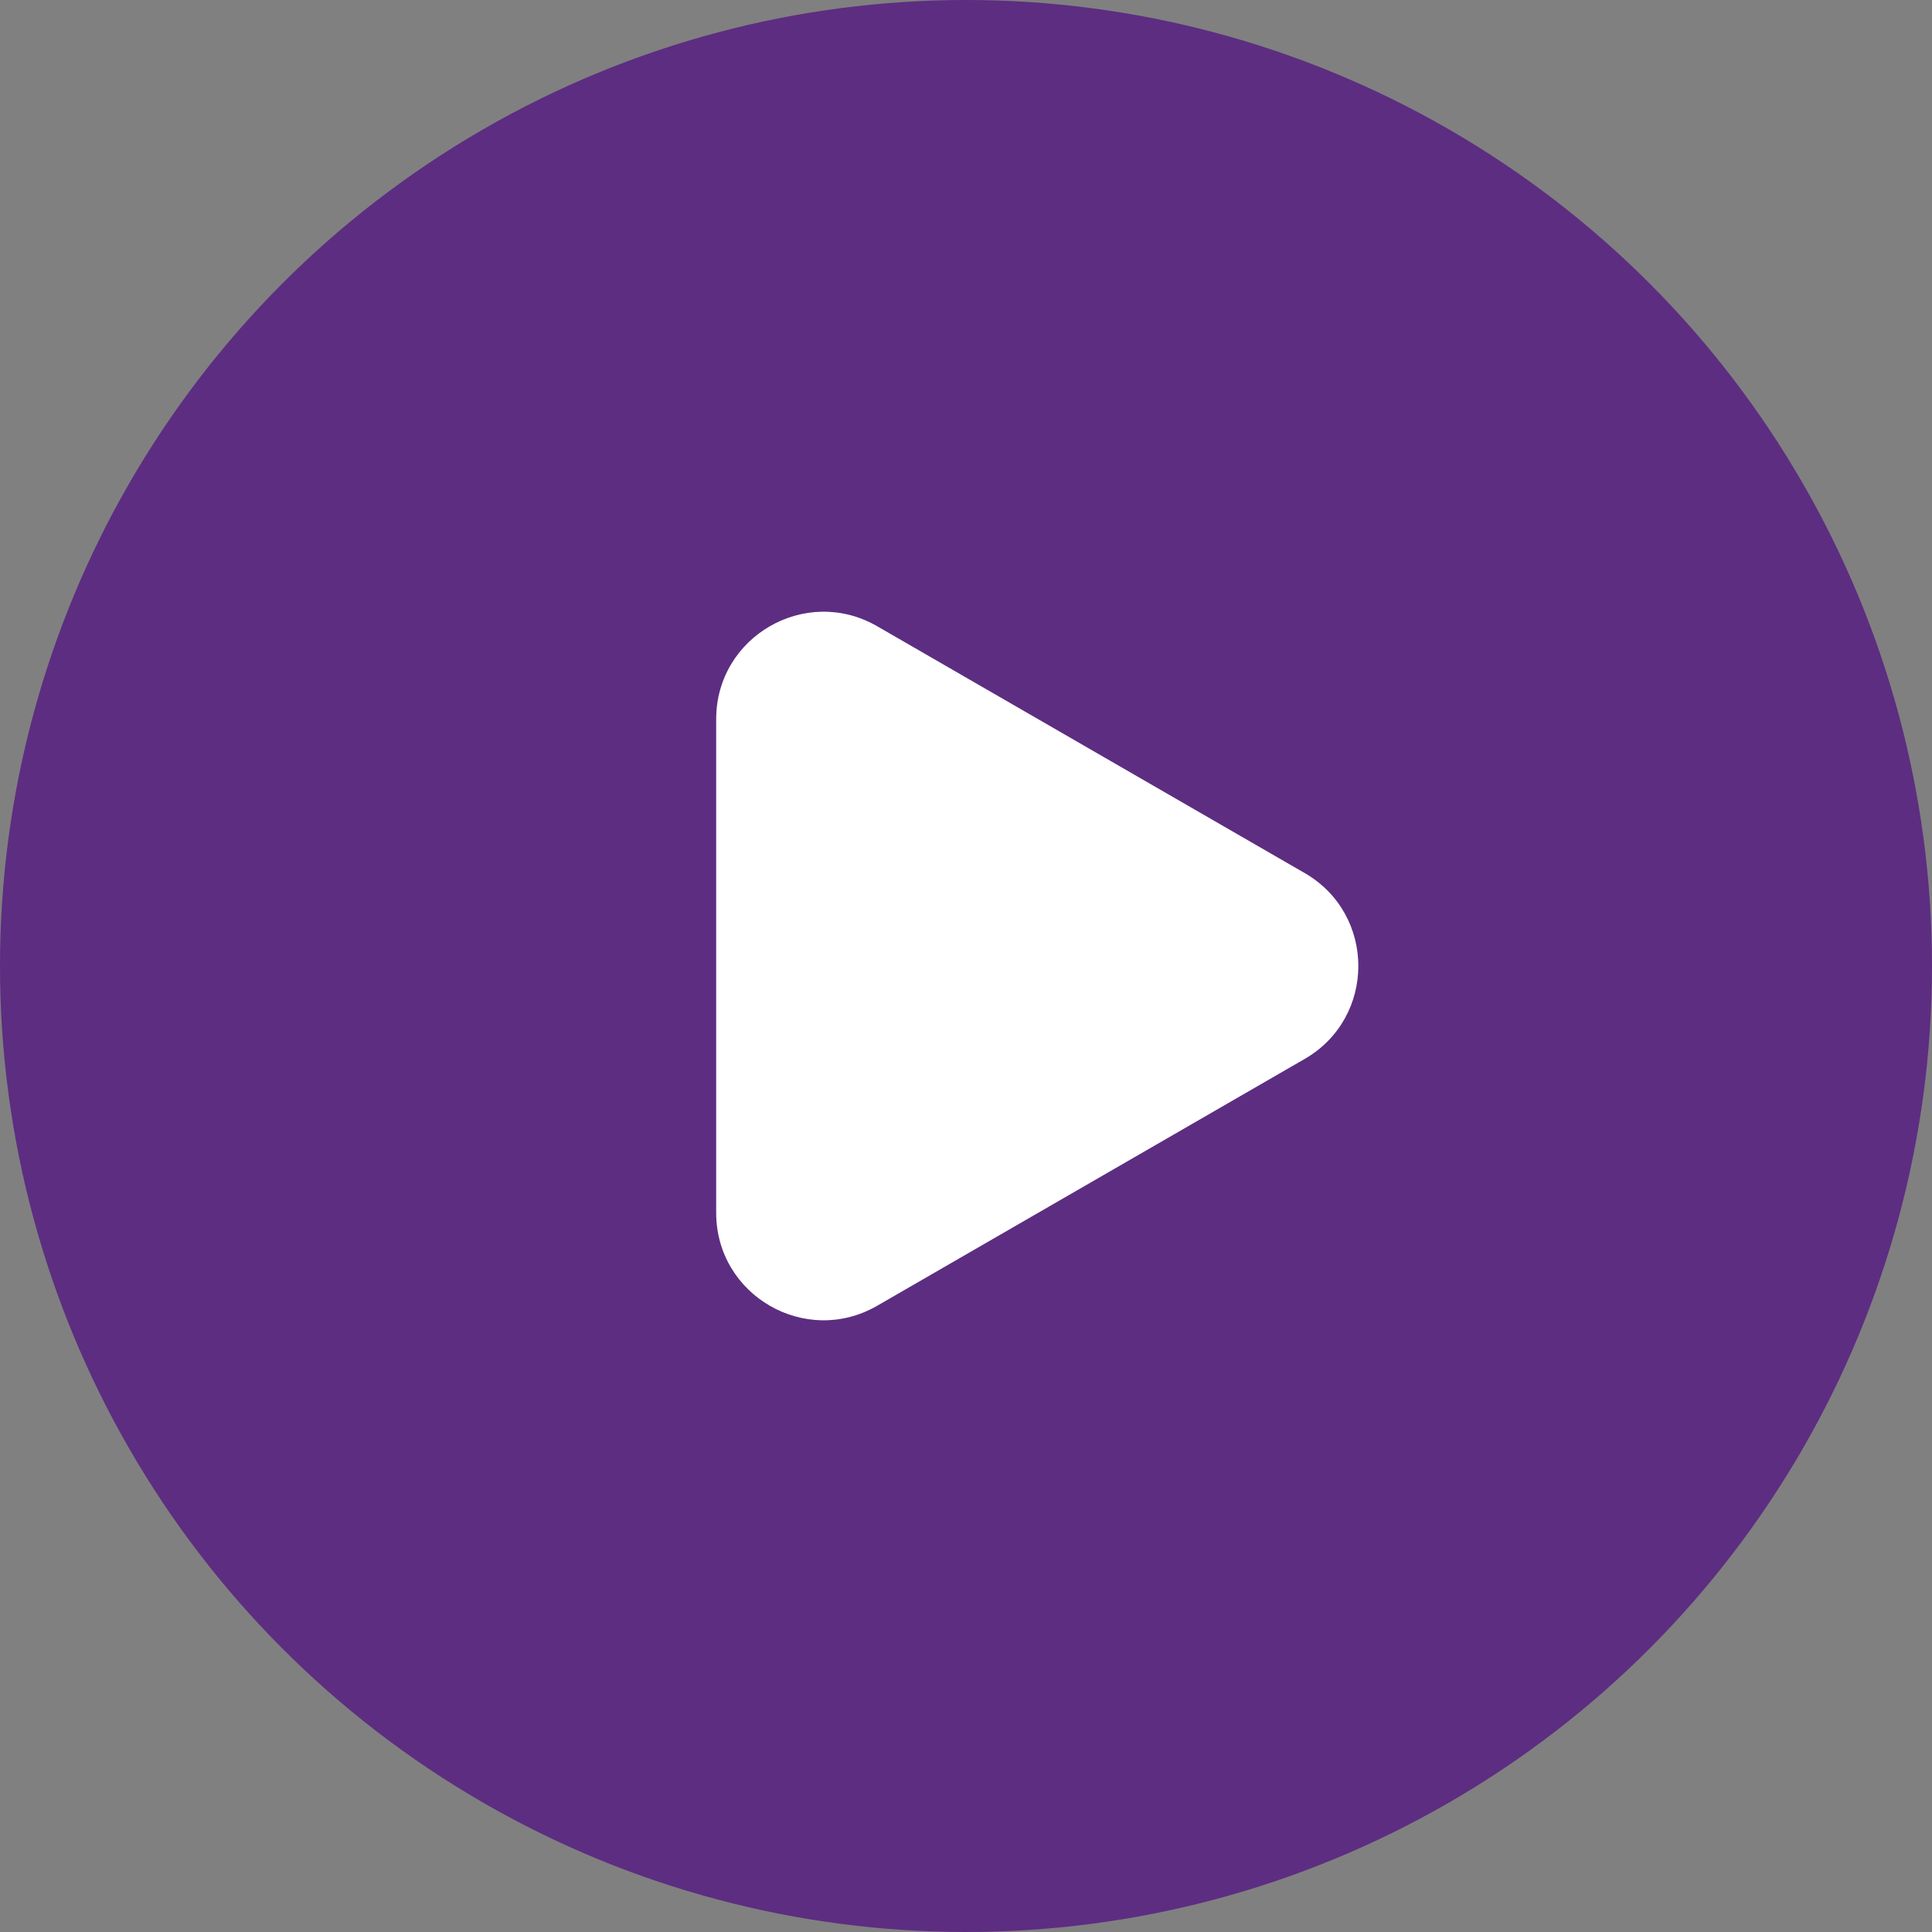
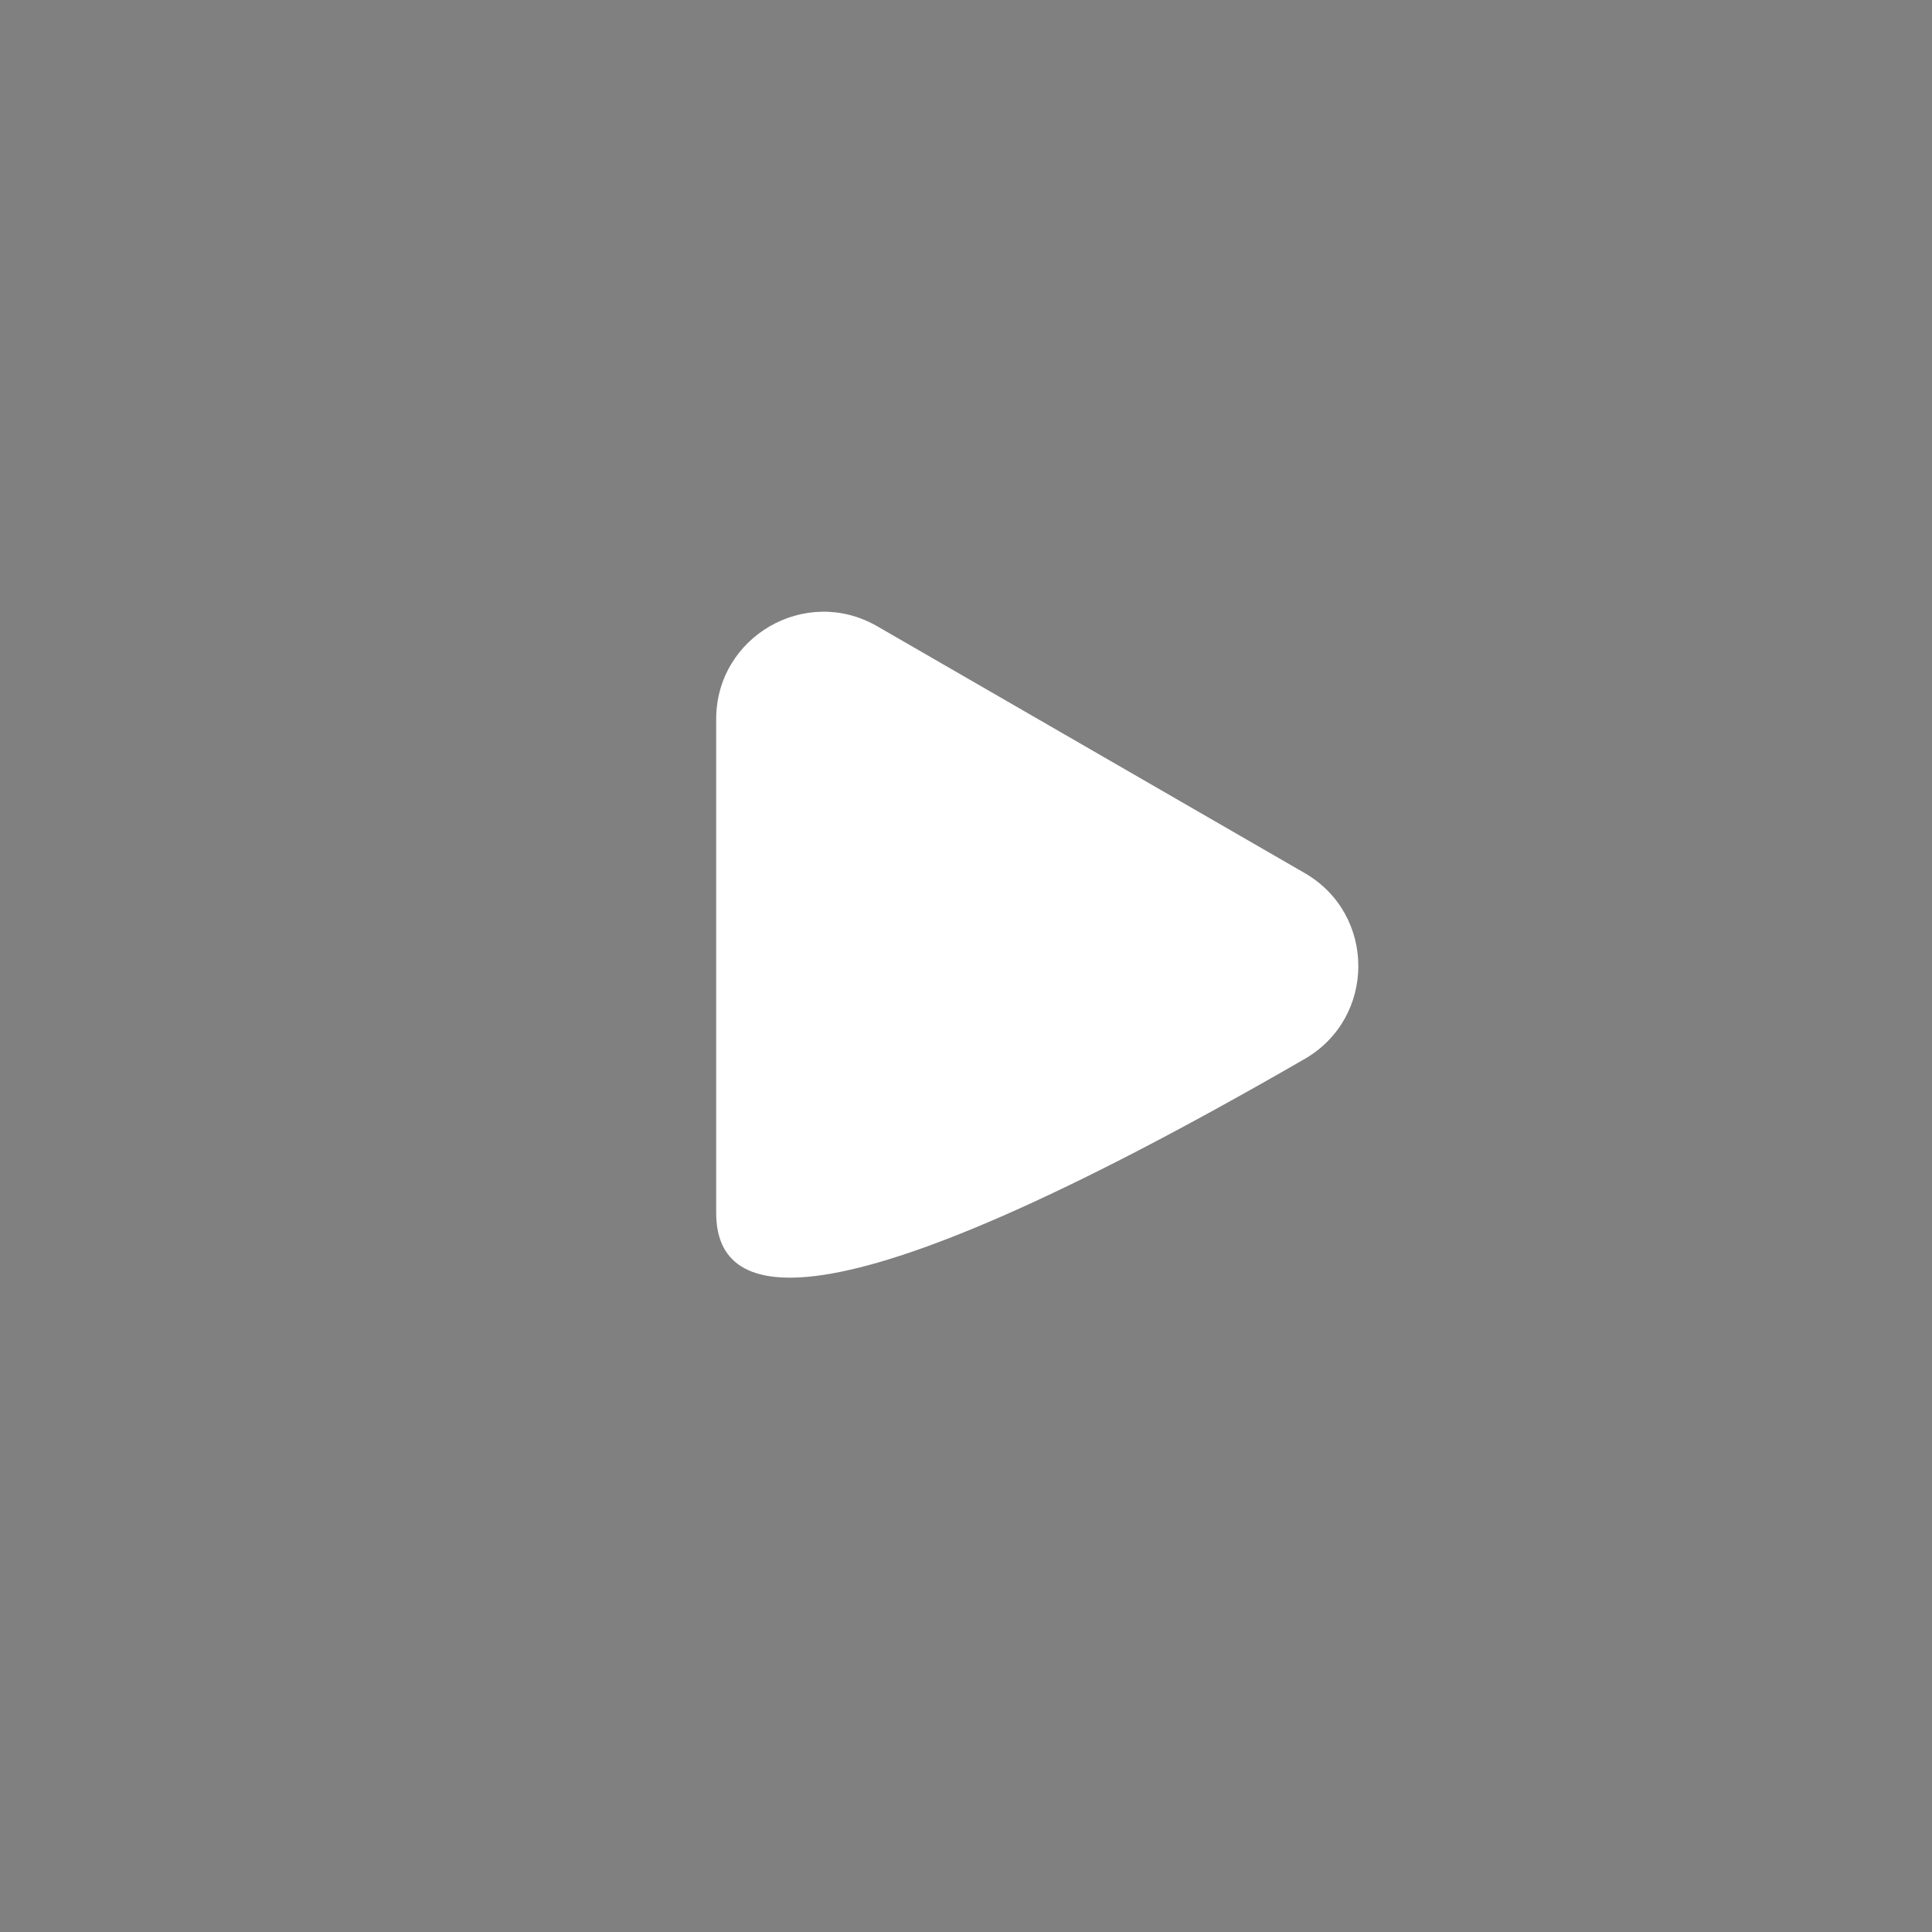
<svg xmlns="http://www.w3.org/2000/svg" width="72" height="72" viewBox="0 0 72 72" fill="none">
  <rect x="0" y="0" width="72" height="72" fill="#808080" stroke="none" />
-   <circle cx="36" cy="36" r="36" fill="#5D2D81" />
-   <path d="M48.621 32.536C51.288 34.075 51.288 37.925 48.621 39.464L32.69 48.662C30.023 50.202 26.69 48.277 26.69 45.198L26.69 26.802C26.69 23.723 30.023 21.799 32.69 23.338L48.621 32.536Z" fill="white" />
+   <path d="M48.621 32.536C51.288 34.075 51.288 37.925 48.621 39.464C30.023 50.202 26.69 48.277 26.69 45.198L26.69 26.802C26.69 23.723 30.023 21.799 32.69 23.338L48.621 32.536Z" fill="white" />
</svg>